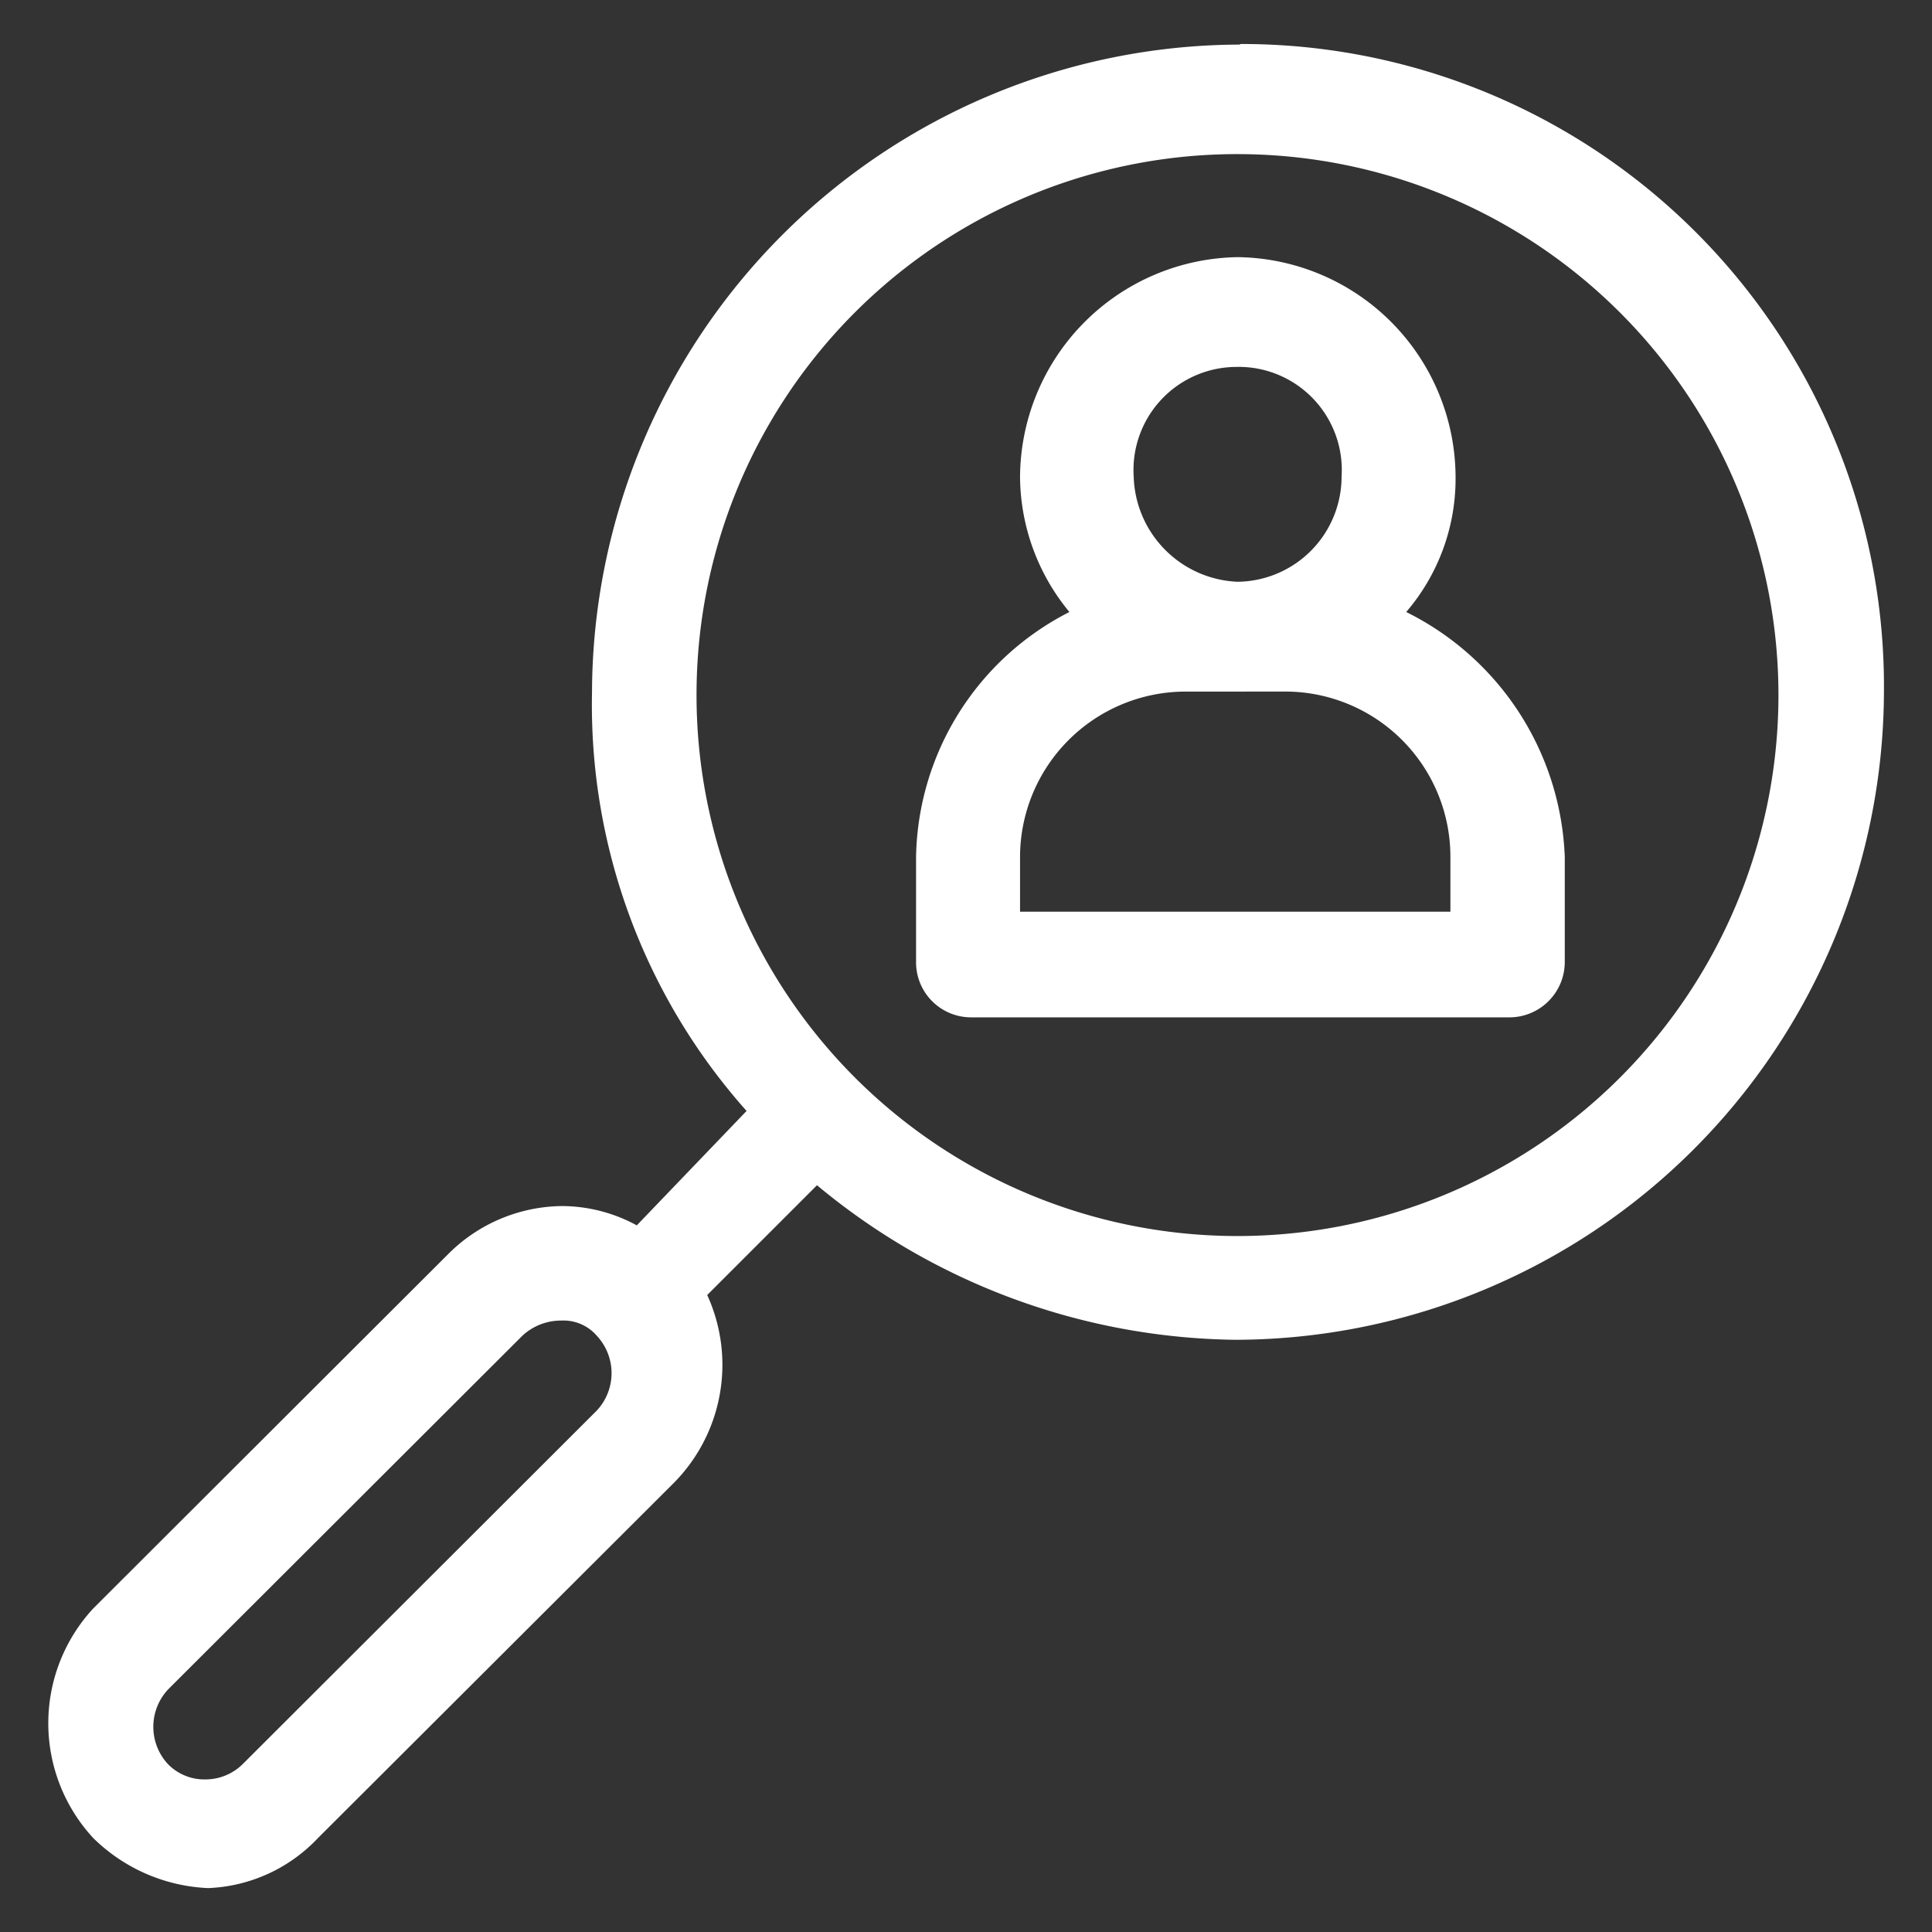
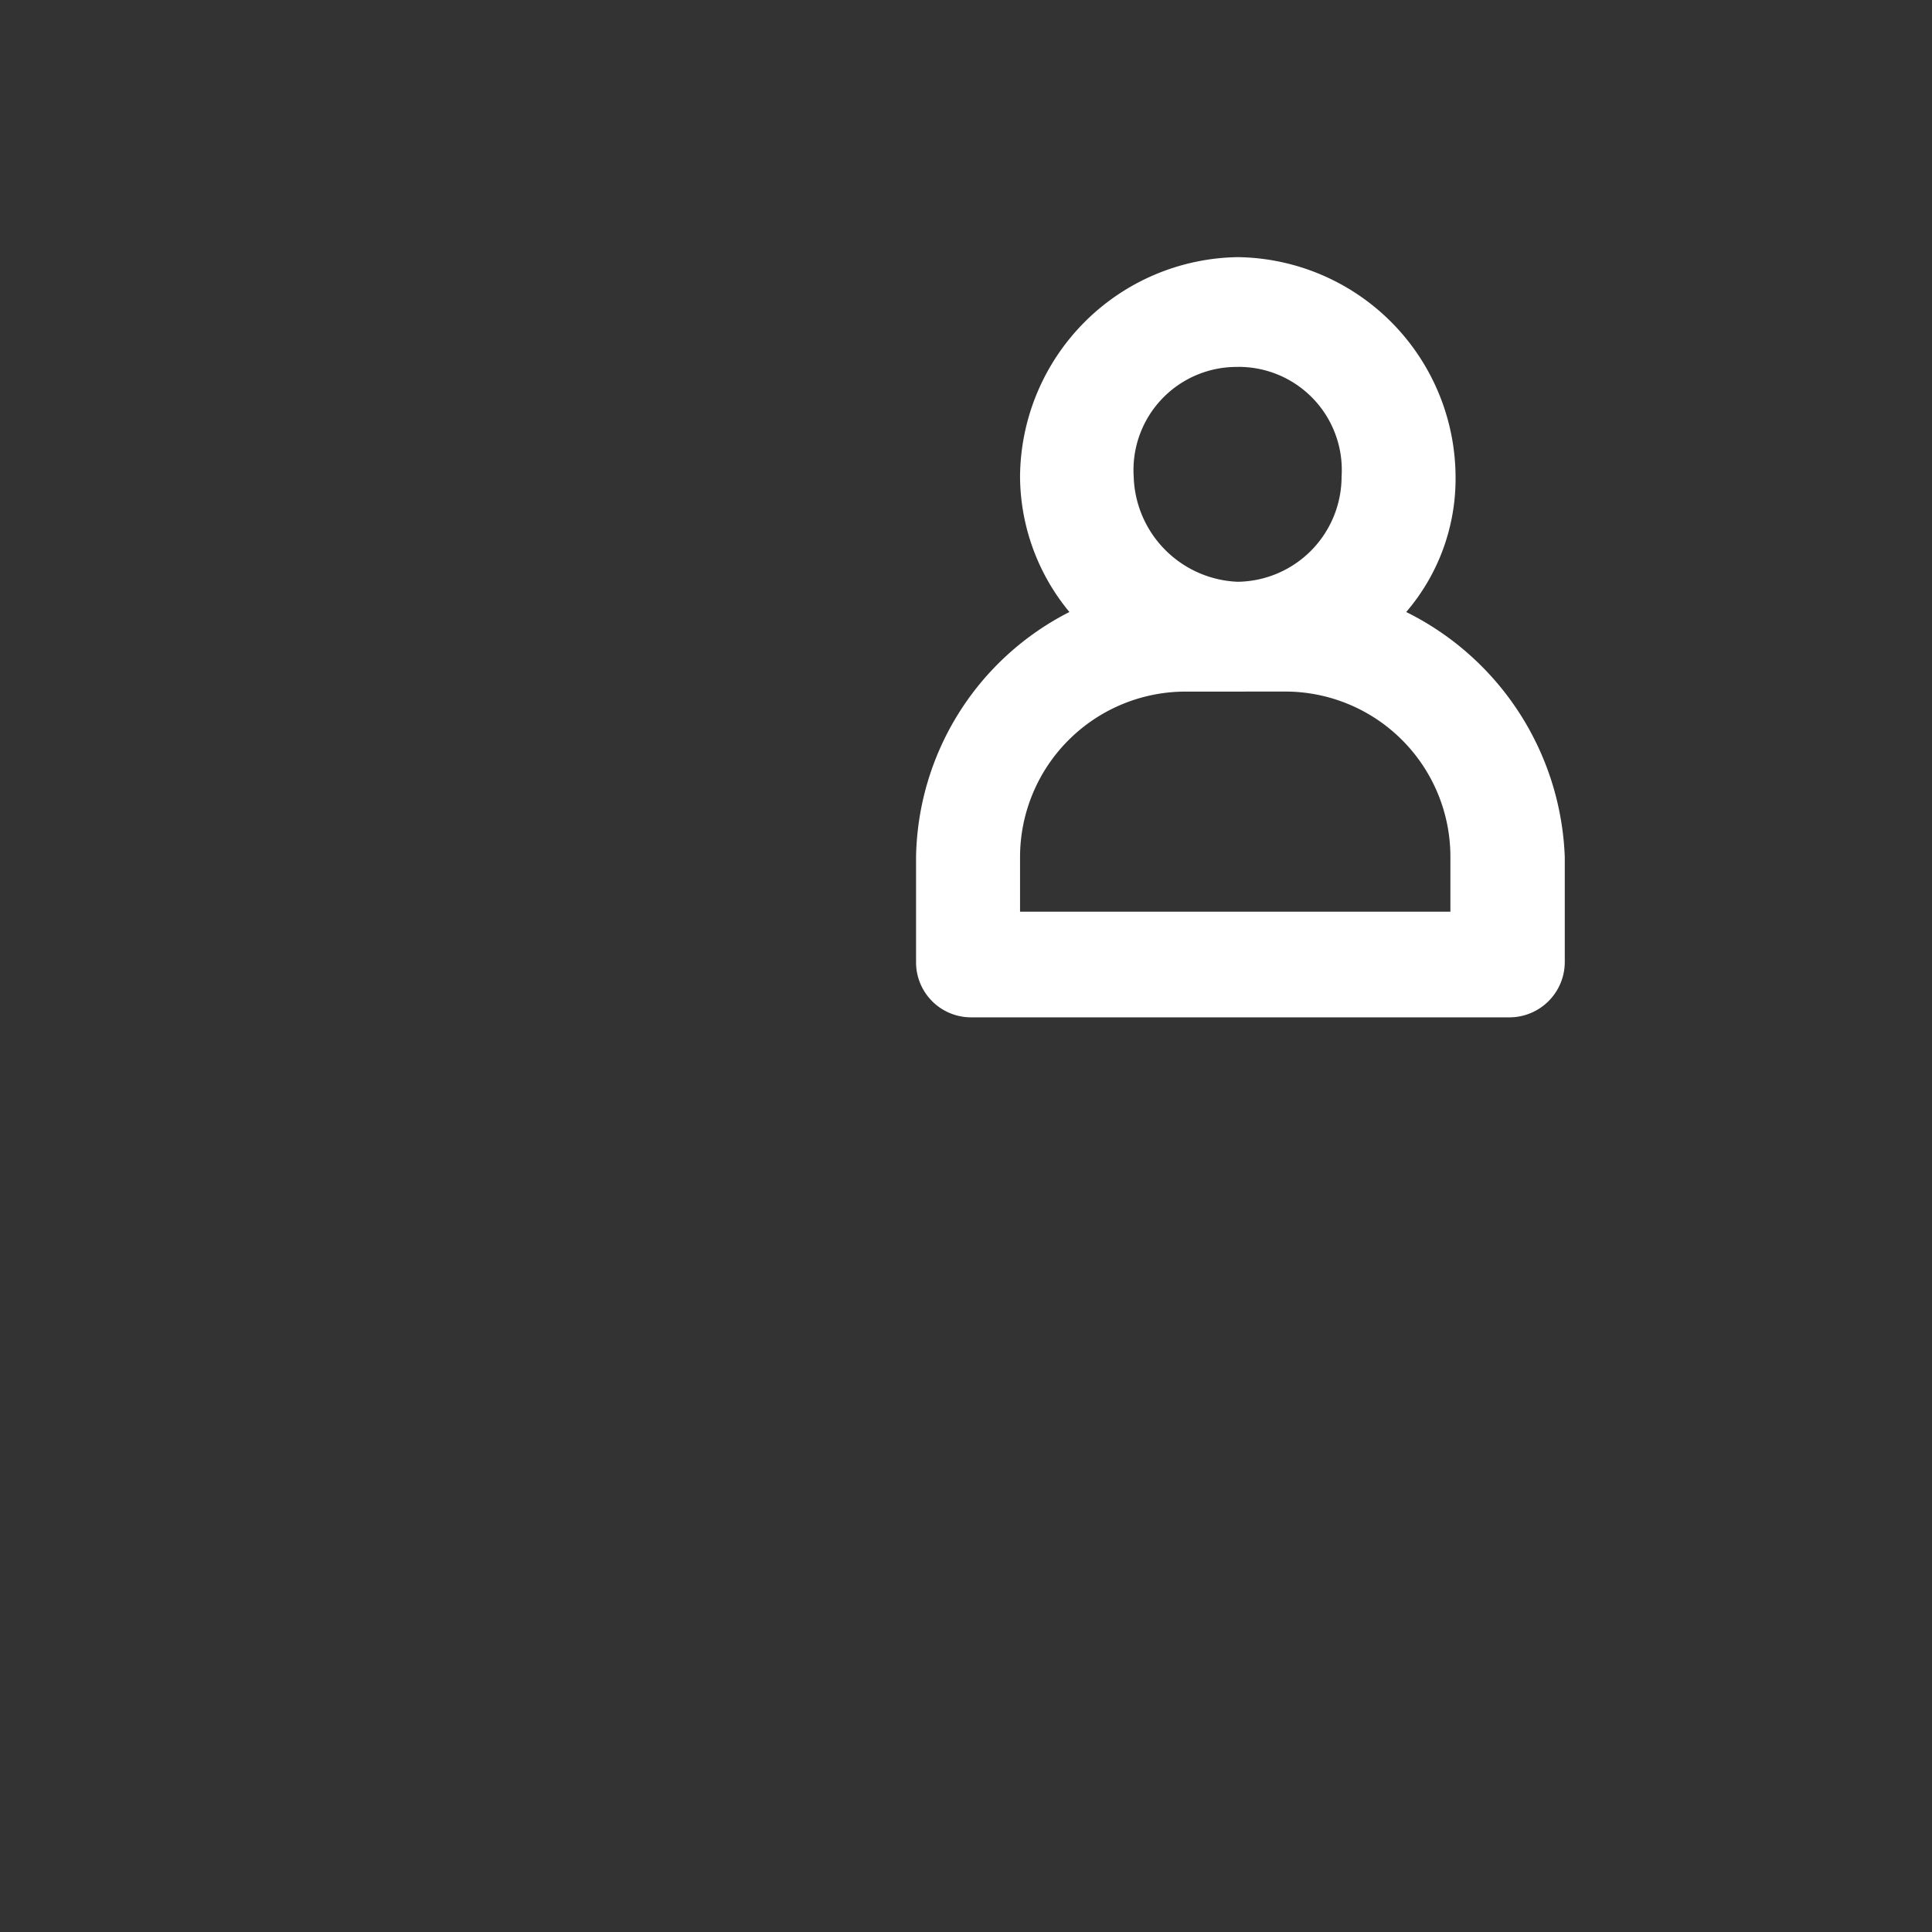
<svg xmlns="http://www.w3.org/2000/svg" width="40" height="40" viewBox="0 0 40 40">
  <rect x="0" y="0" width="40" height="40" fill="#333333" stroke="none" />
  <defs>
    <clipPath id="clip-path">
      <rect id="Rectangle_154139" data-name="Rectangle 154139" width="40" height="40" transform="translate(93 331)" fill="#fff" stroke="#707070" stroke-width="1" />
    </clipPath>
  </defs>
  <g id="img_CS_Customer-Churn_in_action_cutsomer_buying_pattern" data-name="img_CS_Customer-Churn_in action_cutsomer buying pattern" transform="translate(-93 -331)" clip-path="url(#clip-path)">
    <g id="img_CS_Customer-Churn_in_action_cutsomer_buying_pattern-2" data-name="img_CS_Customer-Churn_in action_cutsomer buying pattern" transform="translate(82.021 319.091)">
-       <path id="Path_73825" data-name="Path 73825" d="M36.655,12.832A13.453,13.453,0,0,0,23.236,26.24a12.637,12.637,0,0,0,3.2,8.67l-2.273,2.369a3.26,3.26,0,0,0-1.539-.4,3.374,3.374,0,0,0-2.381,1.01l-7.335,7.323a3.5,3.5,0,0,0,0,4.75A3.608,3.608,0,0,0,15.287,51a3.3,3.3,0,0,0,2.273-1.034L24.9,42.641a3.476,3.476,0,0,0,.721-3.92l2.273-2.273a13.787,13.787,0,0,0,8.67,3.2,13.456,13.456,0,0,0,13.42-13.42A13.3,13.3,0,0,0,36.655,12.82ZM22.6,39.25a.91.91,0,0,1,.734.313,1.134,1.134,0,0,1,0,1.551L16,48.437a1.1,1.1,0,0,1-.77.313,1.053,1.053,0,0,1-.77-.313,1.134,1.134,0,0,1,0-1.551l7.335-7.323a1.176,1.176,0,0,1,.818-.313ZM36.655,15.1A11.2,11.2,0,1,1,25.4,26.252,11.193,11.193,0,0,1,36.655,15.1Z" transform="translate(0 0)" fill="#fff" fill-rule="evenodd" />
-       <path id="Path_73826" data-name="Path 73826" d="M33.582,16.49a4.576,4.576,0,0,0-4.509,4.557,4.432,4.432,0,0,0,1.022,2.79,5.8,5.8,0,0,0-3.175,5.074v2.176a1.139,1.139,0,0,0,1.13,1.142H39.221a1.147,1.147,0,0,0,1.13-1.142V28.911a5.906,5.906,0,0,0-3.283-5.074,4.234,4.234,0,0,0,1.022-2.79,4.568,4.568,0,0,0-4.509-4.557ZM34.6,25.484A3.421,3.421,0,0,1,37.983,28.9v1.142h-8.91V28.9a3.429,3.429,0,0,1,3.379-3.415Zm-1.022-6.722a2.135,2.135,0,0,1,2.152,2.273,2.179,2.179,0,0,1-2.152,2.176,2.245,2.245,0,0,1-2.152-2.176A2.135,2.135,0,0,1,33.582,18.763Z" transform="translate(3.025 0.743)" fill="#fff" fill-rule="evenodd" />
+       <path id="Path_73826" data-name="Path 73826" d="M33.582,16.49a4.576,4.576,0,0,0-4.509,4.557,4.432,4.432,0,0,0,1.022,2.79,5.8,5.8,0,0,0-3.175,5.074v2.176a1.139,1.139,0,0,0,1.13,1.142H39.221a1.147,1.147,0,0,0,1.13-1.142V28.911a5.906,5.906,0,0,0-3.283-5.074,4.234,4.234,0,0,0,1.022-2.79,4.568,4.568,0,0,0-4.509-4.557M34.6,25.484A3.421,3.421,0,0,1,37.983,28.9v1.142h-8.91V28.9a3.429,3.429,0,0,1,3.379-3.415Zm-1.022-6.722a2.135,2.135,0,0,1,2.152,2.273,2.179,2.179,0,0,1-2.152,2.176,2.245,2.245,0,0,1-2.152-2.176A2.135,2.135,0,0,1,33.582,18.763Z" transform="translate(3.025 0.743)" fill="#fff" fill-rule="evenodd" />
    </g>
  </g>
</svg>